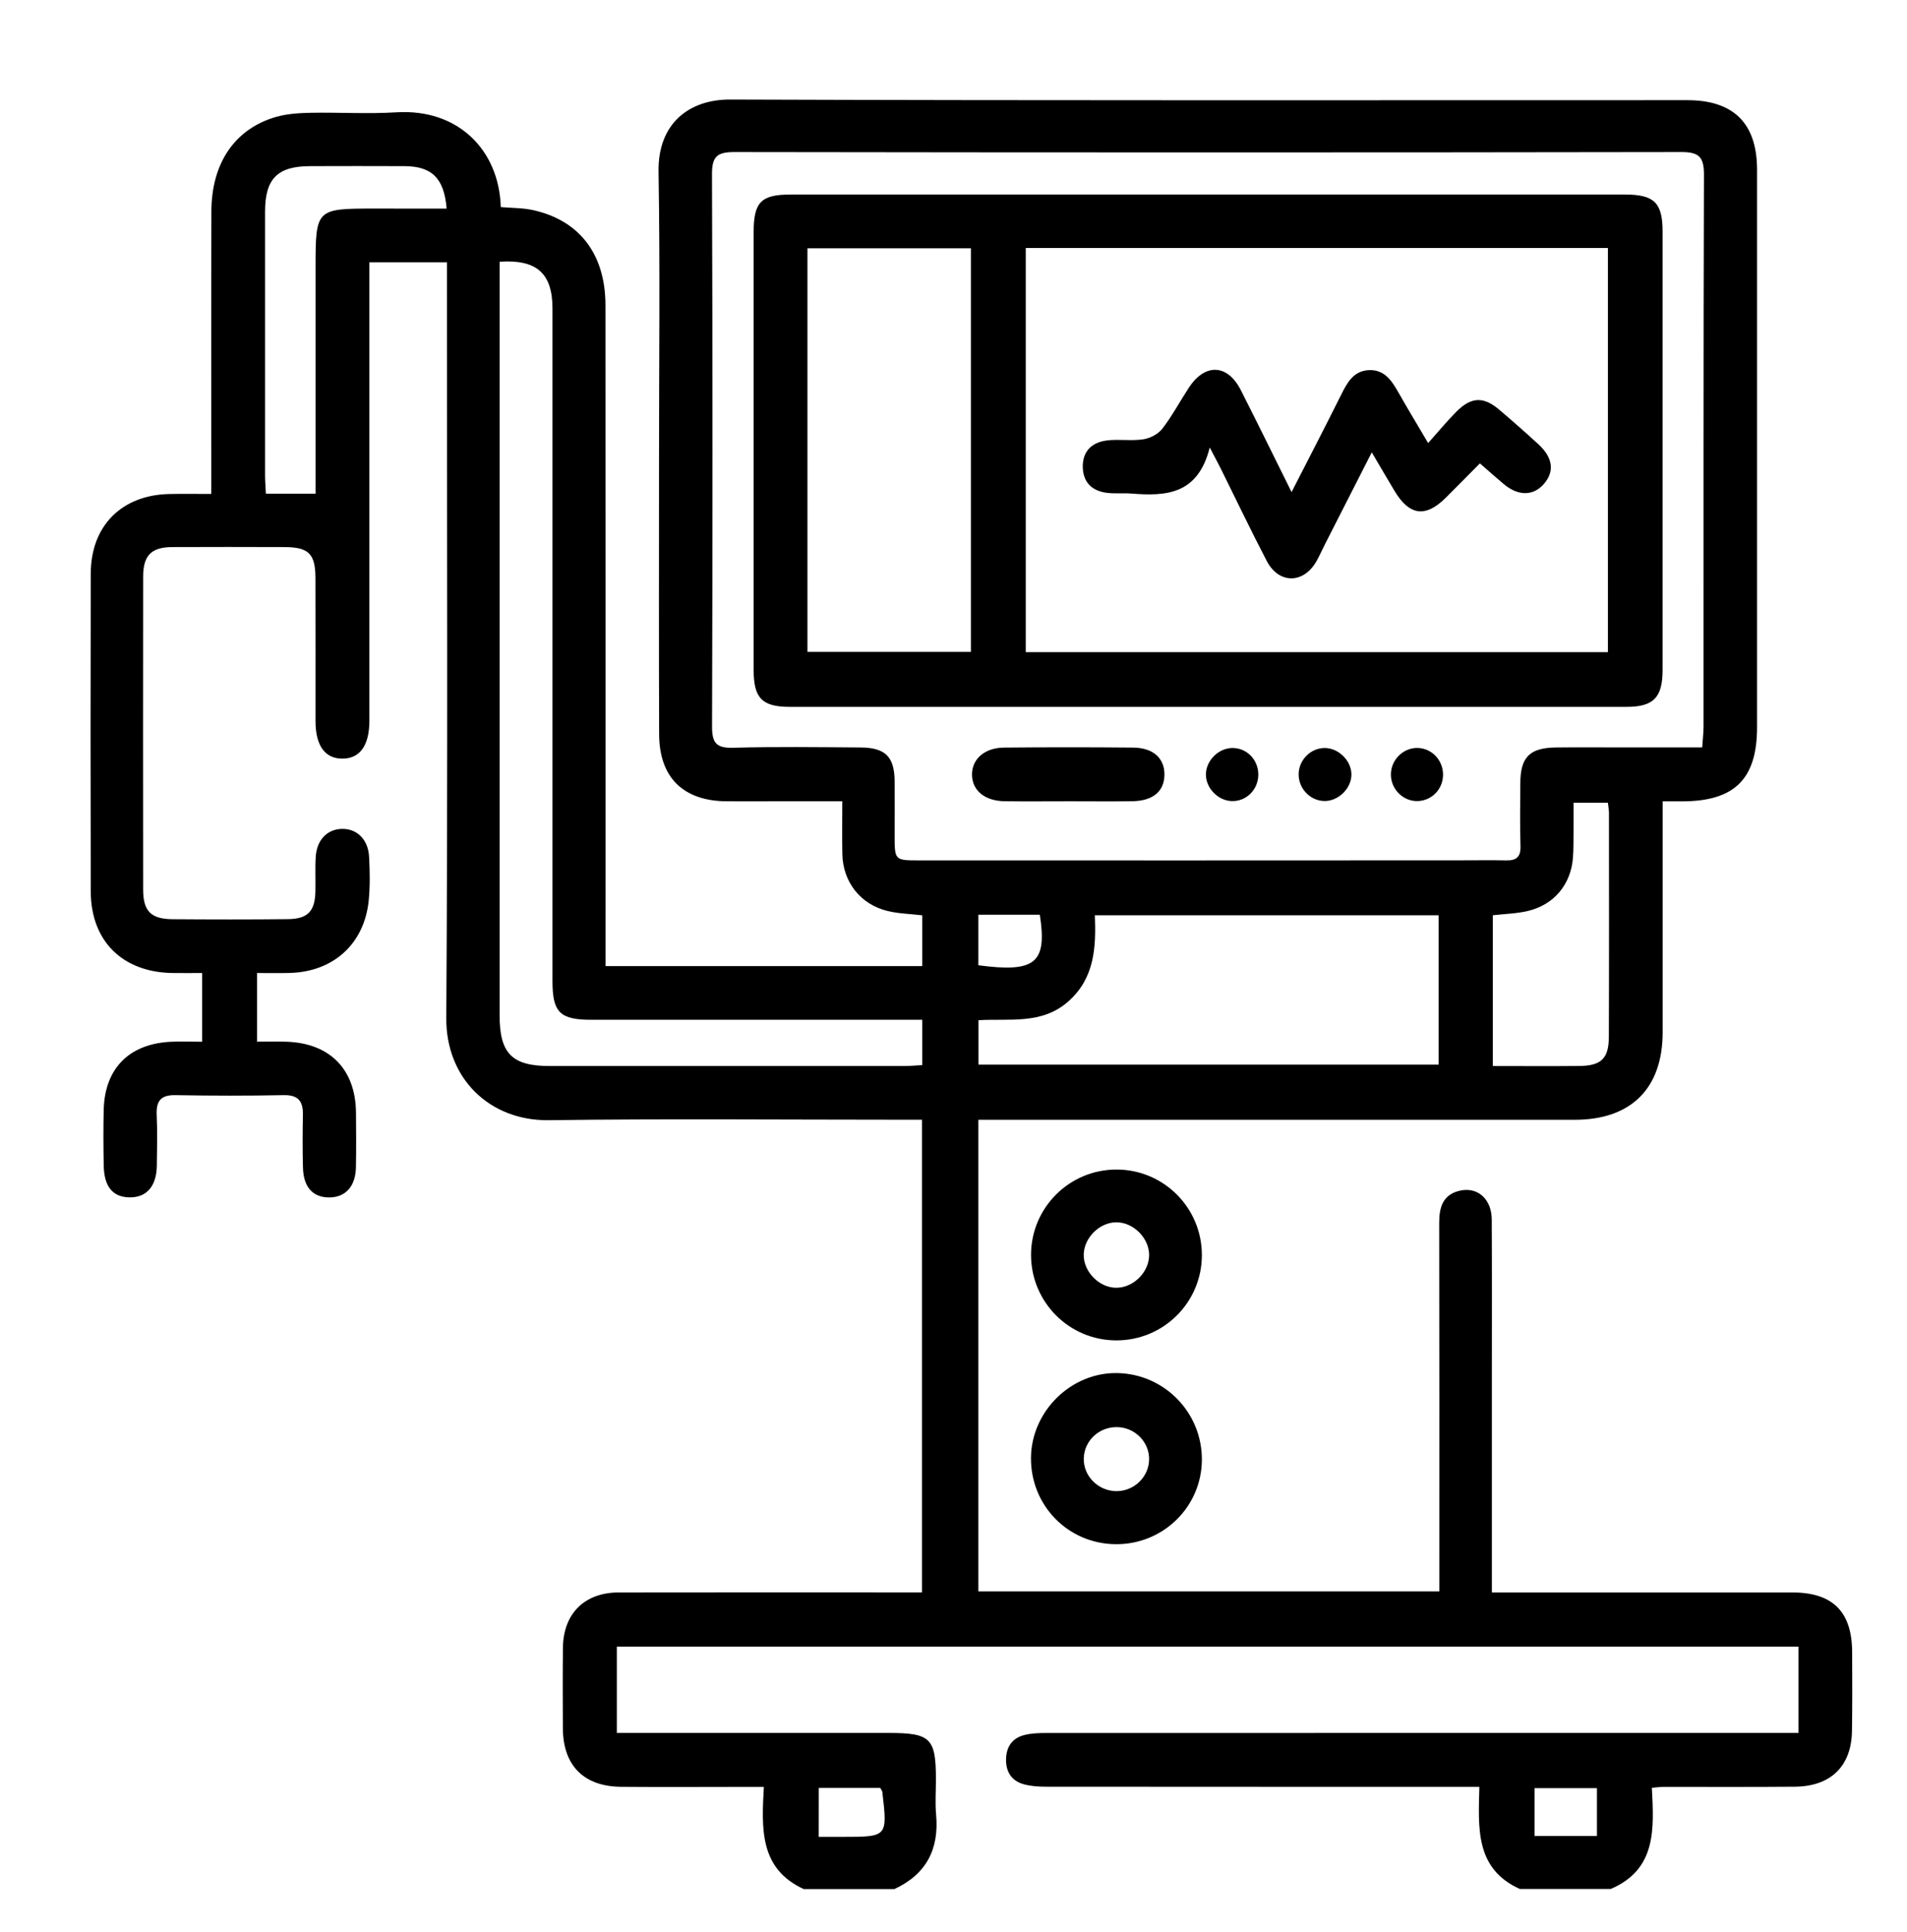
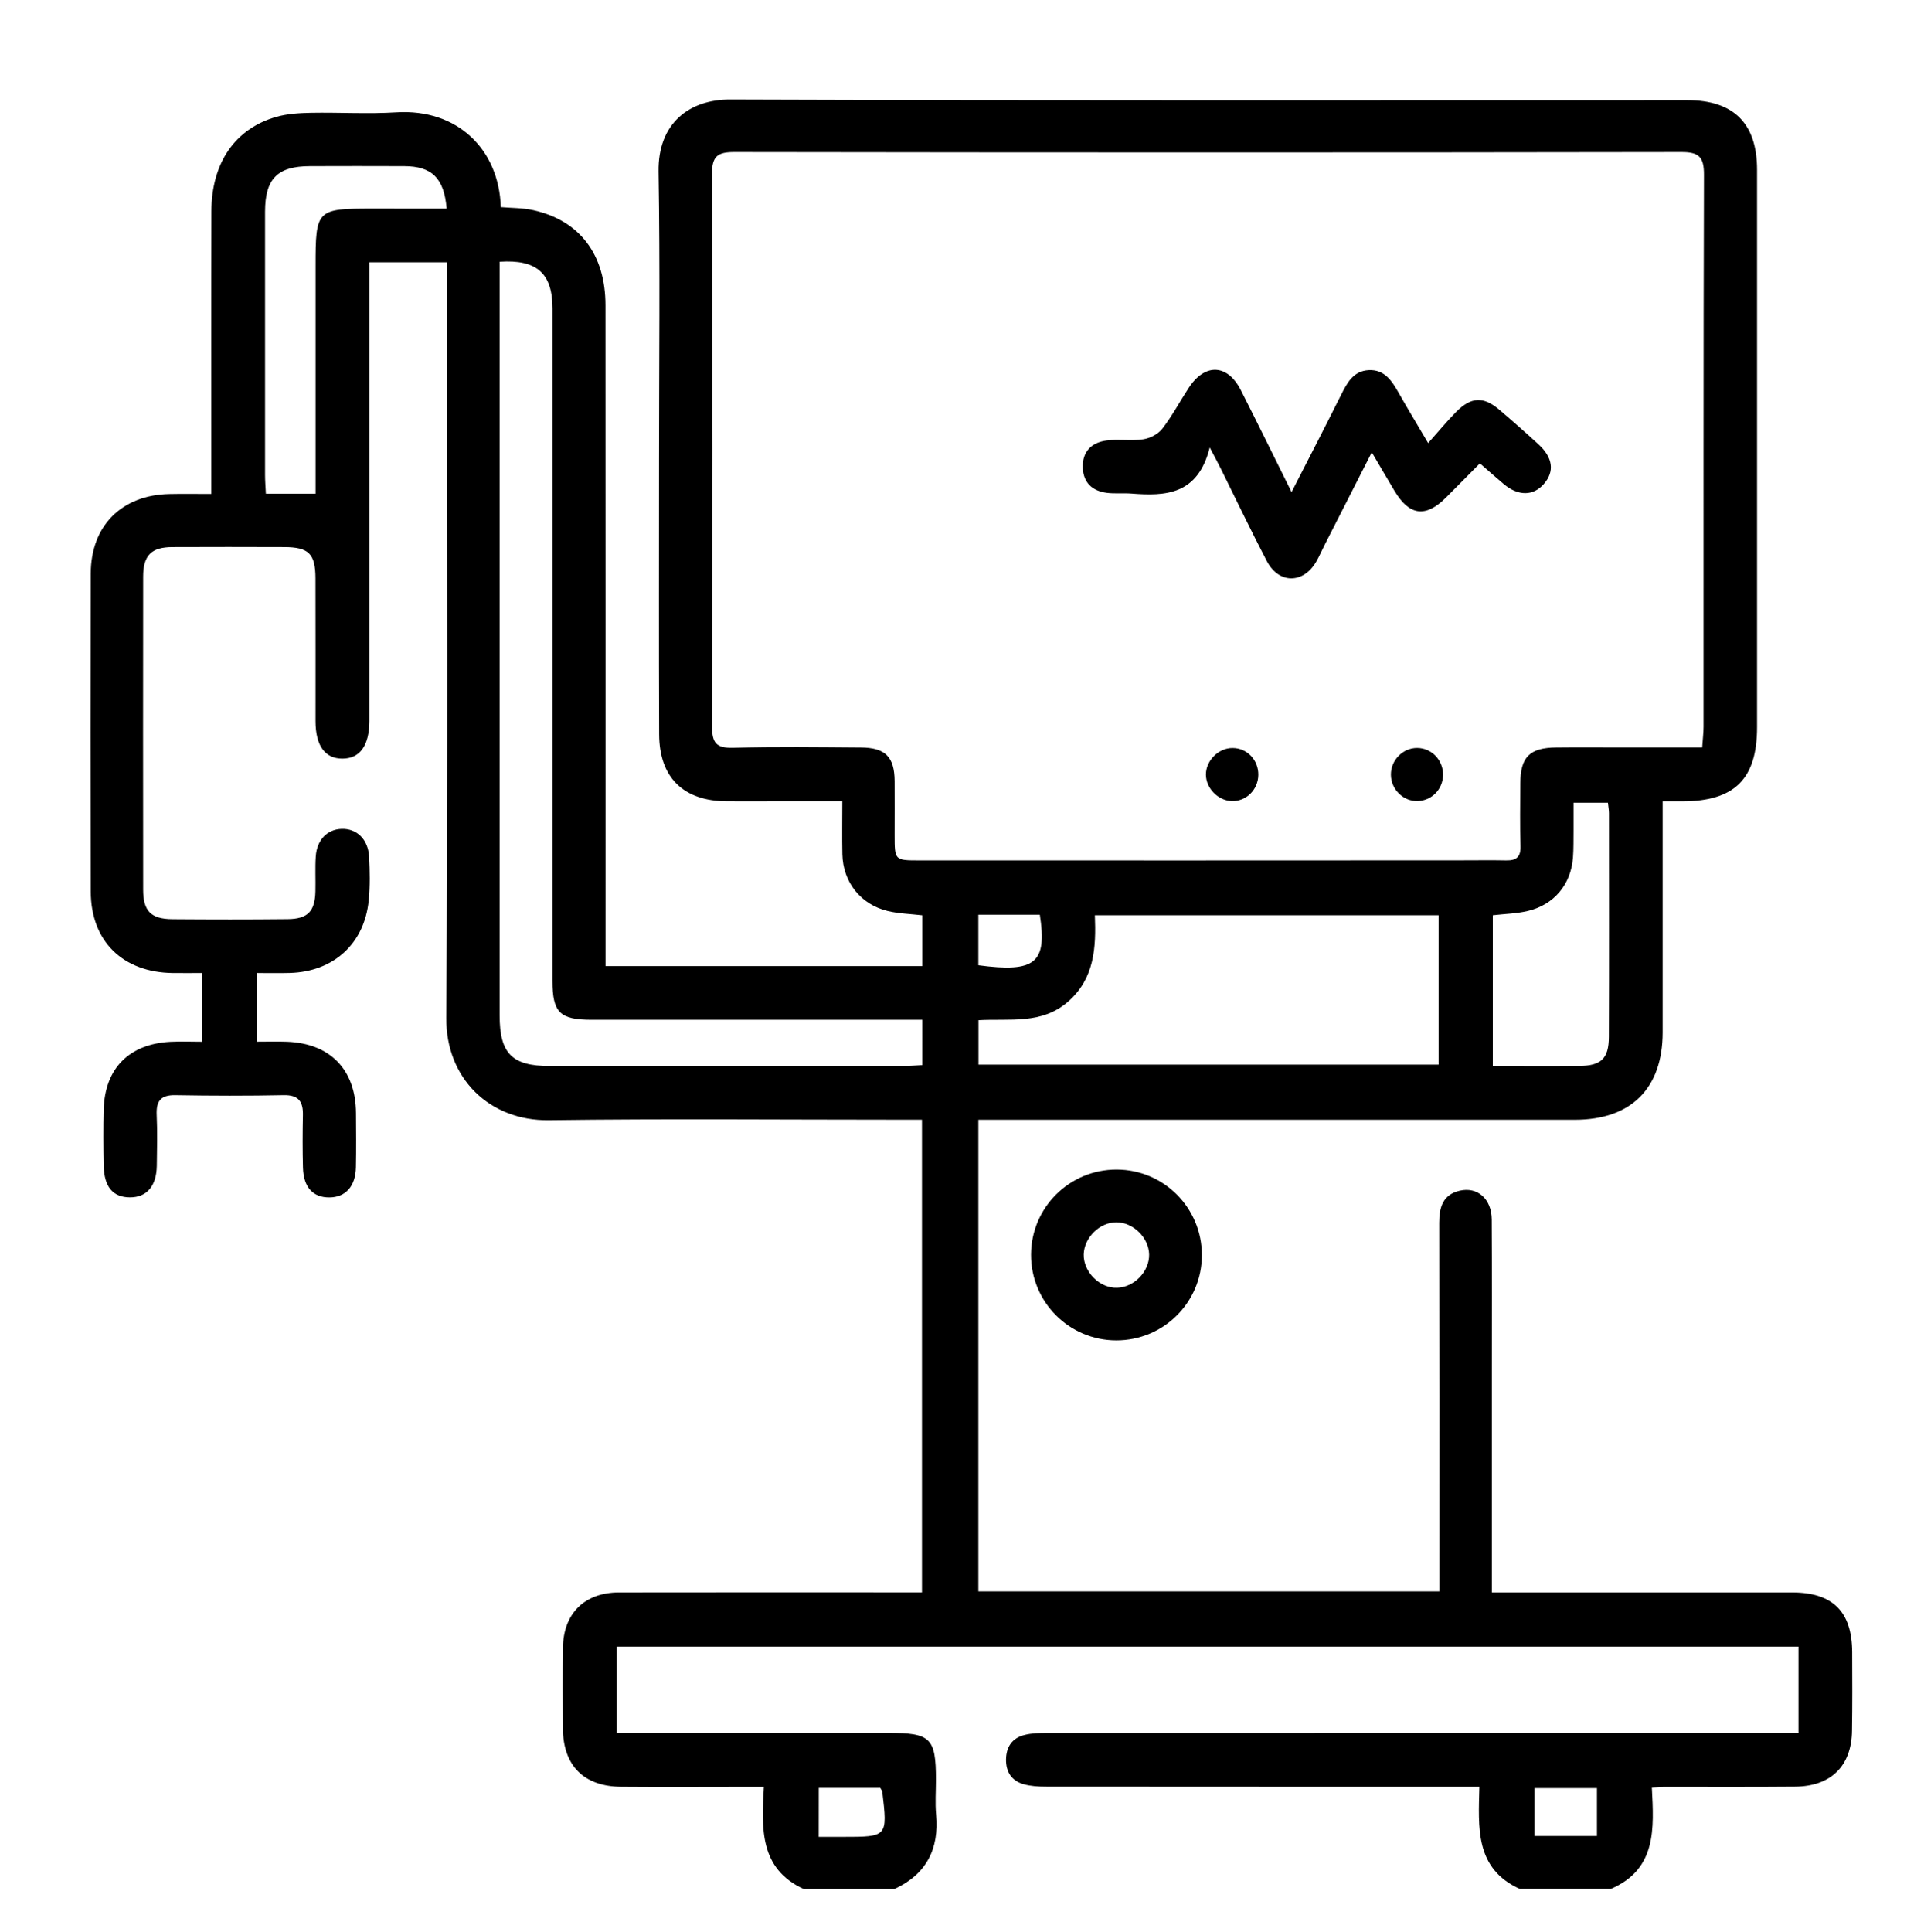
<svg xmlns="http://www.w3.org/2000/svg" version="1.1" id="Layer_1" x="0px" y="0px" viewBox="0 0 325.05 329.24" style="enable-background:new 0 0 325.05 329.24;" xml:space="preserve">
  <g>
    <path d="M315.7,281.54c-0.02-6.91-3.3-10.18-10.2-10.19c-15.98-0.01-31.96,0-47.94,0c-1.04,0-2.08,0-3.27,0   c0-12.75,0-25.05,0-37.34c0-8.73,0.03-17.47-0.02-26.2c-0.02-3.5-2.42-5.64-5.49-4.91c-2.83,0.67-3.47,2.8-3.47,5.45   c0.04,19.75,0.02,39.49,0.02,59.24c0,1.16,0,2.32,0,3.58c-26.4,0-52.45,0-78.57,0c0-26.81,0-53.44,0-80.36c1.36,0,2.53,0,3.7,0   c32.65,0,65.31,0,97.96,0c9.59,0,14.97-5.34,14.98-14.88c0.01-12.01,0-24.01,0-36.02c0-1.05,0-2.1,0-3.36c1.41,0,2.39,0,3.37,0   c8.91-0.03,12.72-3.82,12.72-12.64c0-31.66,0.01-63.31,0-94.97c0-7.91-3.98-11.87-11.89-11.87c-54.39,0-108.78,0.08-163.17-0.11   c-6.86-0.02-12.32,3.98-12.18,12.31c0.27,16.37,0.08,32.75,0.08,49.12c0,15.58-0.04,31.16,0.02,46.74   c0.03,7.37,4.12,11.35,11.49,11.41c2.78,0.02,5.56,0,8.34,0c3.73,0,7.45,0,11.39,0c0,3.3-0.05,6.17,0.01,9.03   c0.1,4.73,3.1,8.56,7.74,9.67c1.88,0.45,3.87,0.49,5.88,0.73c0,2.91,0,5.73,0,8.65c-18.01,0-35.82,0-53.99,0c0-1.41,0-2.67,0-3.93   c0-36.22,0.01-72.44-0.01-108.66c0-8.67-4.38-14.45-12.31-16.22c-1.8-0.4-3.7-0.36-5.53-0.52C85.06,25.47,78,18.5,67.56,19.14   c-4.84,0.3-9.72-0.01-14.59,0.08c-1.97,0.04-4,0.16-5.87,0.69c-7.05,2.01-11.04,7.85-11.07,16.09   c-0.05,14.79-0.01,29.57-0.02,44.36c0,1.16,0,2.31,0,3.81c-2.66,0-4.92-0.04-7.18,0.01c-8.1,0.18-13.34,5.42-13.36,13.55   c-0.05,18.06-0.05,36.12,0,54.18c0.02,8.48,5.47,13.81,14.03,13.89c1.64,0.02,3.28,0,4.95,0c0,4.08,0,7.72,0,11.71   c-1.9,0-3.66-0.08-5.42,0.01c-7.03,0.37-11.17,4.56-11.35,11.54c-0.08,3.17-0.06,6.35,0,9.53c0.06,3.65,1.57,5.43,4.47,5.44   c2.86,0.01,4.53-1.92,4.58-5.39c0.04-2.88,0.11-5.76-0.02-8.63c-0.11-2.37,0.66-3.45,3.2-3.4c6.15,0.11,12.31,0.12,18.46,0   c2.56-0.05,3.31,1.13,3.26,3.42c-0.06,2.98-0.07,5.96,0.01,8.93c0.09,3.36,1.71,5.11,4.53,5.08c2.75-0.03,4.44-1.9,4.5-5.16   c0.06-3.07,0.03-6.15,0.01-9.23c-0.05-7.37-4.37-11.85-11.74-12.14c-1.66-0.06-3.33-0.01-5.13-0.01c0-4.07,0-7.77,0-11.7   c1.99,0,3.77,0.04,5.54-0.01c7.47-0.18,12.77-4.96,13.5-12.38c0.24-2.46,0.19-4.96,0.06-7.43c-0.16-2.97-2.11-4.82-4.68-4.74   c-2.46,0.08-4.22,1.87-4.41,4.71c-0.13,1.98-0.01,3.97-0.06,5.95c-0.08,3.39-1.29,4.68-4.7,4.72c-6.55,0.07-13.1,0.06-19.65,0.01   c-3.7-0.03-5.01-1.38-5.01-5.06c-0.02-17.76-0.02-35.53,0-53.29c0-3.65,1.39-5.05,4.99-5.06c6.35-0.03,12.7-0.02,19.06,0   c4.16,0.01,5.3,1.13,5.32,5.28c0.03,8.14,0,16.27,0.01,24.41c0.01,4.16,1.62,6.37,4.59,6.36c2.97-0.01,4.56-2.21,4.59-6.37   c0-0.6,0-1.19,0-1.79c0-24.31,0-48.62,0-72.94c0-1.15,0-2.3,0-3.48c4.62,0,8.82,0,13.22,0c0,1.4,0,2.58,0,3.75   c0,41.68,0.16,83.36-0.11,125.03c-0.07,10.33,7.42,17.54,17.47,17.41c20.05-0.27,40.1-0.08,60.15-0.08c1.15,0,2.3,0,3.46,0   c0,27.06,0,53.69,0,80.54c-1.28,0-2.36,0-3.43,0c-16.08,0-32.16-0.02-48.24,0.01c-5.86,0.01-9.47,3.61-9.53,9.44   c-0.05,4.56-0.03,9.13-0.01,13.69c0.03,6.37,3.56,9.94,9.96,9.99c6.95,0.06,13.9,0.01,20.84,0.01c1.05,0,2.1,0,3.46,0   c-0.39,7.12-0.77,13.92,6.78,17.41c5.16,0,10.32,0,15.48,0c5.43-2.52,7.64-6.8,7.1-12.69c-0.18-1.97-0.03-3.96-0.03-5.95   c0-7.09-0.89-7.96-8.11-7.96c-13.1,0-26.19,0-39.29,0c-2.26,0-4.53,0-6.99,0c0-5.01,0-9.72,0-14.71c67.09,0,134.16,0,201.41,0   c0,4.77,0,9.49,0,14.71c-1.23,0-2.46,0-3.7,0c-41.47,0-82.94,0-124.4,0.01c-1.28,0-2.6,0.03-3.82,0.34   c-2.07,0.51-3.11,1.99-3.15,4.14c-0.03,2.14,0.94,3.67,3,4.25c1.21,0.34,2.54,0.42,3.81,0.42c23.31,0.02,46.63,0.02,69.94,0.02   c1.17,0,2.34,0,3.93,0c-0.16,6.92-0.8,13.94,6.9,17.41c5.16,0,10.32,0,15.48,0c7.88-3.35,7.37-10.33,7.02-17.24   c0.92-0.08,1.48-0.16,2.05-0.16c7.44-0.01,14.89,0.04,22.33-0.03c6.16-0.05,9.67-3.54,9.73-9.55   C315.74,290.47,315.72,286.01,315.7,281.54z M63.52,35.54c-9.58,0-9.73,0.15-9.73,9.82c0,11.9,0,23.79,0,35.69   c0,1.06,0,2.11,0,3.07c-3.01,0-5.64,0-8.47,0c-0.06-1.23-0.14-2.19-0.14-3.15c-0.01-14.97-0.01-29.94,0-44.9   c0-5.62,2.12-7.75,7.67-7.76c5.35-0.02,10.71-0.02,16.06,0c4.69,0.02,6.79,2.02,7.22,7.24C71.92,35.54,67.72,35.54,63.52,35.54z    M139.56,304.66c3.56,0,7.06,0,10.48,0c0.17,0.32,0.33,0.49,0.35,0.67c0.9,7.67,0.9,7.67-6.73,7.67c-1.28,0-2.55,0-4.11,0   C139.56,310.17,139.56,307.5,139.56,304.66z M245.21,181.41c-26.15,0-52.18,0-78.43,0c0-2.43,0-4.84,0-7.57   c5.31-0.31,10.83,0.79,15.33-3.21c4.44-3.95,4.73-9.1,4.51-14.67c19.61,0,38.98,0,58.59,0   C245.21,164.54,245.21,172.85,245.21,181.41z M166.76,164.48c0-2.77,0-5.57,0-8.61c3.69,0,7.1,0,10.48,0   C178.51,164.11,176.49,165.77,166.76,164.48z M274.23,176.66c-0.01,3.73-1.3,4.95-5.07,4.98c-4.84,0.05-9.68,0.01-14.71,0.01   c0-8.9,0-17.29,0-25.69c2.1-0.24,4.08-0.28,5.97-0.73c4.46-1.05,7.33-4.51,7.69-9.05c0.12-1.58,0.08-3.17,0.1-4.75   c0.01-1.47,0-2.94,0-4.64c2.08,0,3.88,0,5.86,0c0.07,0.67,0.18,1.24,0.18,1.8C274.25,151.28,274.28,163.97,274.23,176.66z    M156.72,146.61c-4.23,0-4.23-0.01-4.23-4.28c0-3.08,0.02-6.15,0-9.23c-0.03-4.13-1.57-5.7-5.79-5.73   c-7.24-0.05-14.49-0.15-21.73,0.05c-2.92,0.08-3.61-0.86-3.6-3.68c0.1-31.35,0.1-62.7-0.01-94.05c-0.01-3.09,0.93-3.79,3.88-3.78   c53.78,0.08,107.56,0.09,161.34,0c3.03-0.01,3.87,0.86,3.86,3.86c-0.1,31.35-0.06,62.7-0.07,94.05c0,1.07-0.14,2.13-0.23,3.54   c-4.86,0-9.5,0-14.15,0c-3.57,0-7.14-0.03-10.72,0.01c-4.53,0.04-6.11,1.63-6.13,6.09c-0.02,3.57-0.08,7.15,0.03,10.71   c0.06,1.85-0.7,2.48-2.43,2.44c-2.58-0.05-5.16-0.01-7.74-0.01C218.24,146.62,187.48,146.62,156.72,146.61z M157.2,181.49   c-1.02,0.06-2.06,0.16-3.09,0.16c-20.14,0.01-40.28,0.01-60.43,0c-6.41,0-8.52-2.15-8.52-8.61c0-41.76,0-83.53,0-125.29   c0-0.98,0-1.96,0-3.15c6.37-0.43,9.01,2.01,9.01,7.98c0,38.19,0,76.39,0,114.58c0,5.36,1.25,6.61,6.67,6.61   c17.56,0.01,35.13,0,52.69,0c1.16,0,2.33,0,3.67,0C157.2,176.44,157.2,178.78,157.2,181.49z M272.2,312.85c-3.6,0-7.02,0-10.64,0   c0-2.75,0-5.35,0-8.15c3.47,0,6.87,0,10.64,0C272.2,307.27,272.2,309.91,272.2,312.85z" />
-     <path d="M190.11,263.13c8.09,0.1,14.69-6.32,14.75-14.34c0.06-8.05-6.33-14.64-14.38-14.82c-7.88-0.17-14.68,6.49-14.75,14.44   C175.67,256.52,182.02,263.03,190.11,263.13z M190.38,243.18c3.03,0.03,5.5,2.49,5.49,5.45c-0.01,2.97-2.49,5.43-5.5,5.46   c-3.14,0.03-5.74-2.56-5.64-5.62C184.82,245.49,187.33,243.14,190.38,243.18z" />
    <path d="M204.86,213.89c0.01-8.06-6.48-14.58-14.52-14.6c-8.05-0.02-14.58,6.48-14.6,14.52c-0.01,8.05,6.49,14.58,14.52,14.59   C198.32,228.42,204.85,221.93,204.86,213.89z M184.72,213.78c0.05-2.88,2.72-5.51,5.58-5.5c2.86,0,5.53,2.64,5.57,5.51   c0.04,2.87-2.54,5.55-5.44,5.64C187.47,219.54,184.67,216.76,184.72,213.78z" />
-     <path d="M283.39,114.14c0.01-24.89,0.01-49.79,0-74.68c0-4.91-1.43-6.31-6.4-6.31c-23.71,0-47.42,0-71.12,0   c-23.71,0-47.42,0-71.12,0c-5,0-6.28,1.28-6.29,6.35c-0.01,24.89-0.01,49.79,0,74.68c0,4.79,1.45,6.27,6.17,6.27   c47.52,0.01,95.03,0.01,142.55,0C281.85,120.46,283.39,118.87,283.39,114.14z M165.49,111.08c-9.23,0-18.38,0-27.86,0   c0-22.99,0-45.76,0-68.77c9.23,0,18.46,0,27.86,0C165.49,65.19,165.49,88.02,165.49,111.08z M274.07,111.12   c-33.1,0-66.01,0-99.23,0c0-23.09,0-45.88,0-68.86c33.12,0,66.1,0,99.23,0C274.07,65.23,274.07,88.09,274.07,111.12z" />
-     <path d="M193.15,127.39c-7.34-0.07-14.68-0.07-22.02,0c-3.33,0.03-5.49,1.98-5.45,4.64c0.04,2.68,2.17,4.45,5.57,4.5   c3.67,0.05,7.34,0.01,11.01,0.01c3.57,0,7.14,0.04,10.71-0.01c3.53-0.05,5.46-1.66,5.51-4.47   C198.53,129.24,196.59,127.42,193.15,127.39z" />
    <path d="M241.54,127.45c-2.45,0-4.5,2.11-4.46,4.6c0.04,2.5,2.14,4.54,4.6,4.45c2.39-0.09,4.25-2.02,4.29-4.44   C246,129.52,244.01,127.45,241.54,127.45z" />
    <path d="M210.09,127.46c-2.41-0.01-4.57,2.17-4.54,4.57c0.03,2.29,2.04,4.36,4.34,4.47c2.47,0.12,4.54-1.88,4.59-4.42   C214.53,129.52,212.57,127.46,210.09,127.46z" />
-     <path d="M225.83,127.46c-2.34-0.02-4.35,1.91-4.47,4.28c-0.12,2.49,1.84,4.66,4.29,4.75c2.38,0.09,4.64-2.04,4.7-4.42   C230.41,129.7,228.22,127.48,225.83,127.46z" />
    <path d="M188.67,83.98c1.37,0.17,2.78,0.01,4.16,0.12c5.86,0.46,11.35,0.24,13.37-7.85c1.02,1.95,1.49,2.81,1.92,3.68   c2.6,5.23,5.11,10.51,7.81,15.68c2.04,3.9,6.2,3.9,8.41,0.11c0.55-0.94,0.97-1.95,1.47-2.92c2.61-5.13,5.23-10.26,8.01-15.72   c1.45,2.46,2.64,4.5,3.86,6.54c2.54,4.26,5.3,4.63,8.77,1.18c1.93-1.92,3.84-3.87,5.8-5.84c1.52,1.32,2.78,2.45,4.07,3.53   c2.47,2.07,5.04,2.04,6.84-0.03c1.84-2.11,1.54-4.49-0.94-6.76c-2.19-2.01-4.43-3.98-6.7-5.91c-2.67-2.26-4.76-2.17-7.29,0.37   c-1.6,1.61-3.04,3.37-4.8,5.34c-1.9-3.23-3.49-5.84-5-8.51c-1.16-2.05-2.4-4.04-5.1-3.92c-2.67,0.12-3.74,2.21-4.79,4.32   c-2.69,5.39-5.46,10.74-8.39,16.46c-3.02-6.07-5.79-11.74-8.65-17.37c-2.27-4.47-6.11-4.63-8.87-0.4c-1.52,2.32-2.83,4.8-4.52,6.98   c-0.71,0.92-2.09,1.63-3.26,1.8c-2.04,0.31-4.18-0.07-6.23,0.2c-2.55,0.34-4.14,1.86-4.06,4.63   C184.67,82.29,186.2,83.66,188.67,83.98z" />
  </g>
</svg>